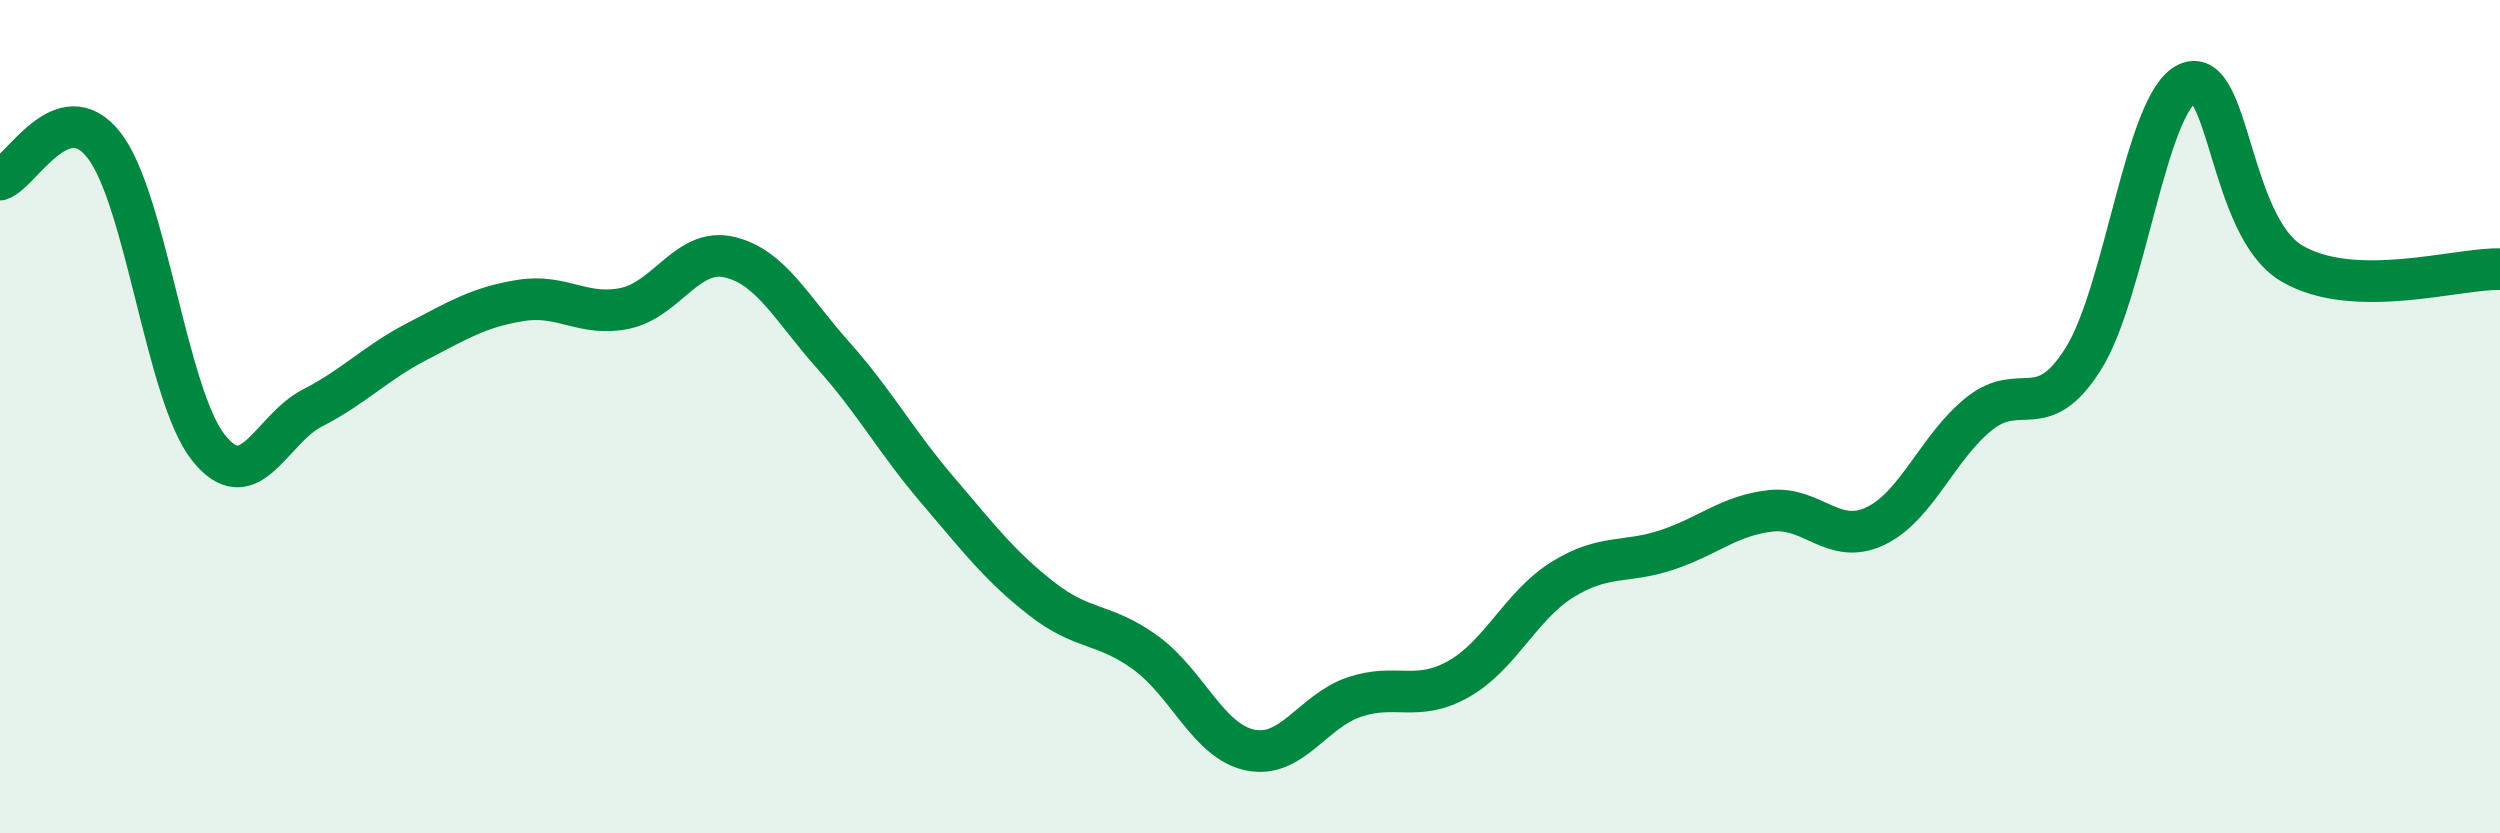
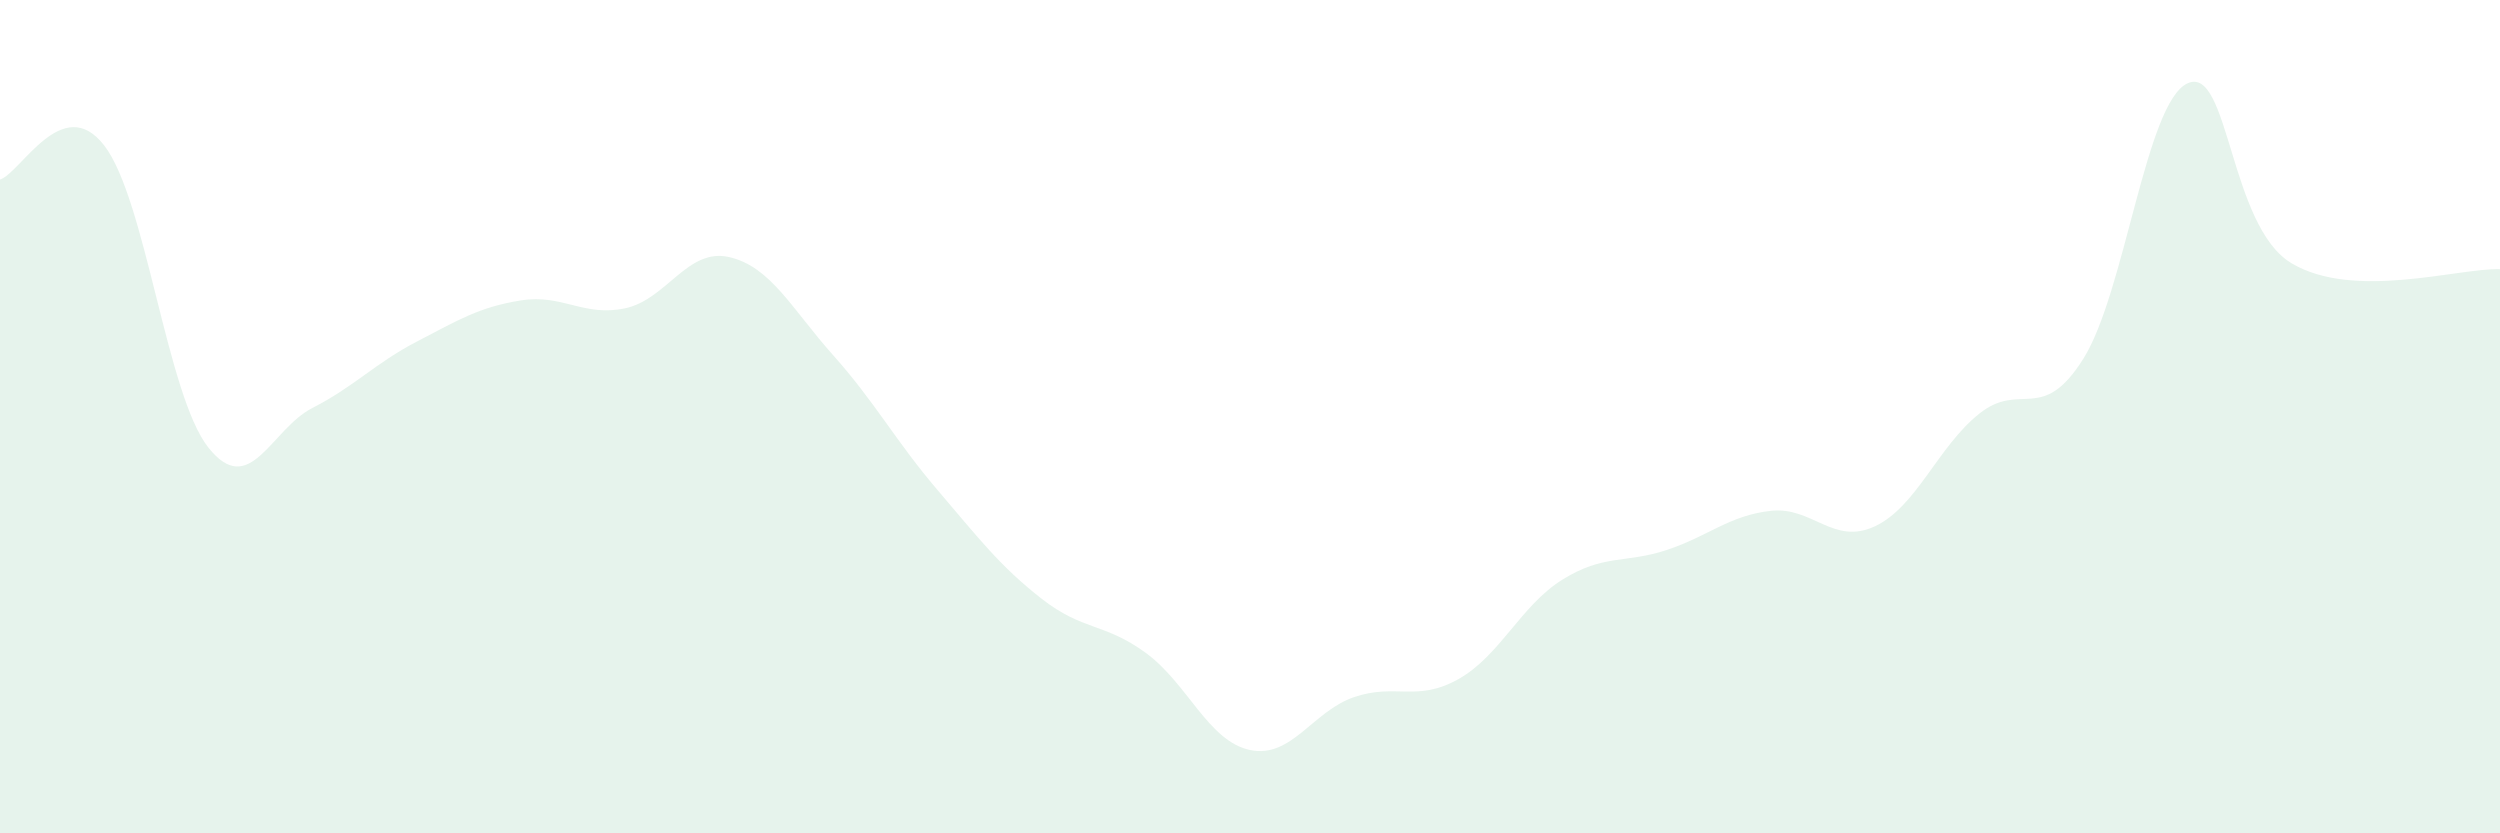
<svg xmlns="http://www.w3.org/2000/svg" width="60" height="20" viewBox="0 0 60 20">
  <path d="M 0,4.31 C 0.5,4.15 1.5,2.2 2.5,3.49 C 3.5,4.78 4,9.48 5,10.74 C 6,12 6.5,10.3 7.5,9.79 C 8.5,9.28 9,8.72 10,8.2 C 11,7.68 11.5,7.37 12.5,7.21 C 13.5,7.05 14,7.61 15,7.4 C 16,7.19 16.5,5.94 17.5,6.17 C 18.5,6.4 19,7.41 20,8.53 C 21,9.65 21.5,10.59 22.5,11.76 C 23.5,12.93 24,13.59 25,14.37 C 26,15.15 26.5,14.94 27.5,15.67 C 28.5,16.4 29,17.79 30,18 C 31,18.21 31.5,17.07 32.5,16.73 C 33.5,16.39 34,16.86 35,16.3 C 36,15.74 36.5,14.53 37.5,13.91 C 38.5,13.29 39,13.53 40,13.2 C 41,12.87 41.5,12.37 42.5,12.26 C 43.5,12.15 44,13.1 45,12.63 C 46,12.16 46.5,10.73 47.5,9.93 C 48.5,9.13 49,10.2 50,8.61 C 51,7.02 51.5,2.46 52.5,2 C 53.5,1.54 53.5,5.43 55,6.32 C 56.5,7.21 59,6.43 60,6.46L60 20L0 20Z" fill="#008740" opacity="0.1" stroke-linecap="round" stroke-linejoin="round" />
-   <path d="M 0,4.31 C 0.5,4.15 1.5,2.2 2.5,3.49 C 3.5,4.78 4,9.48 5,10.74 C 6,12 6.5,10.3 7.5,9.79 C 8.5,9.28 9,8.72 10,8.2 C 11,7.68 11.5,7.37 12.5,7.21 C 13.5,7.05 14,7.61 15,7.4 C 16,7.19 16.5,5.94 17.5,6.17 C 18.5,6.4 19,7.41 20,8.53 C 21,9.65 21.5,10.59 22.5,11.76 C 23.5,12.93 24,13.59 25,14.37 C 26,15.15 26.5,14.94 27.5,15.67 C 28.5,16.4 29,17.79 30,18 C 31,18.21 31.5,17.07 32.5,16.73 C 33.5,16.39 34,16.86 35,16.3 C 36,15.74 36.5,14.53 37.5,13.91 C 38.5,13.29 39,13.53 40,13.2 C 41,12.87 41.5,12.37 42.5,12.26 C 43.5,12.15 44,13.1 45,12.63 C 46,12.16 46.5,10.73 47.5,9.93 C 48.5,9.13 49,10.2 50,8.61 C 51,7.02 51.5,2.46 52.5,2 C 53.5,1.54 53.5,5.43 55,6.32 C 56.5,7.21 59,6.43 60,6.46" stroke="#008740" stroke-width="1" fill="none" stroke-linecap="round" stroke-linejoin="round" />
</svg>